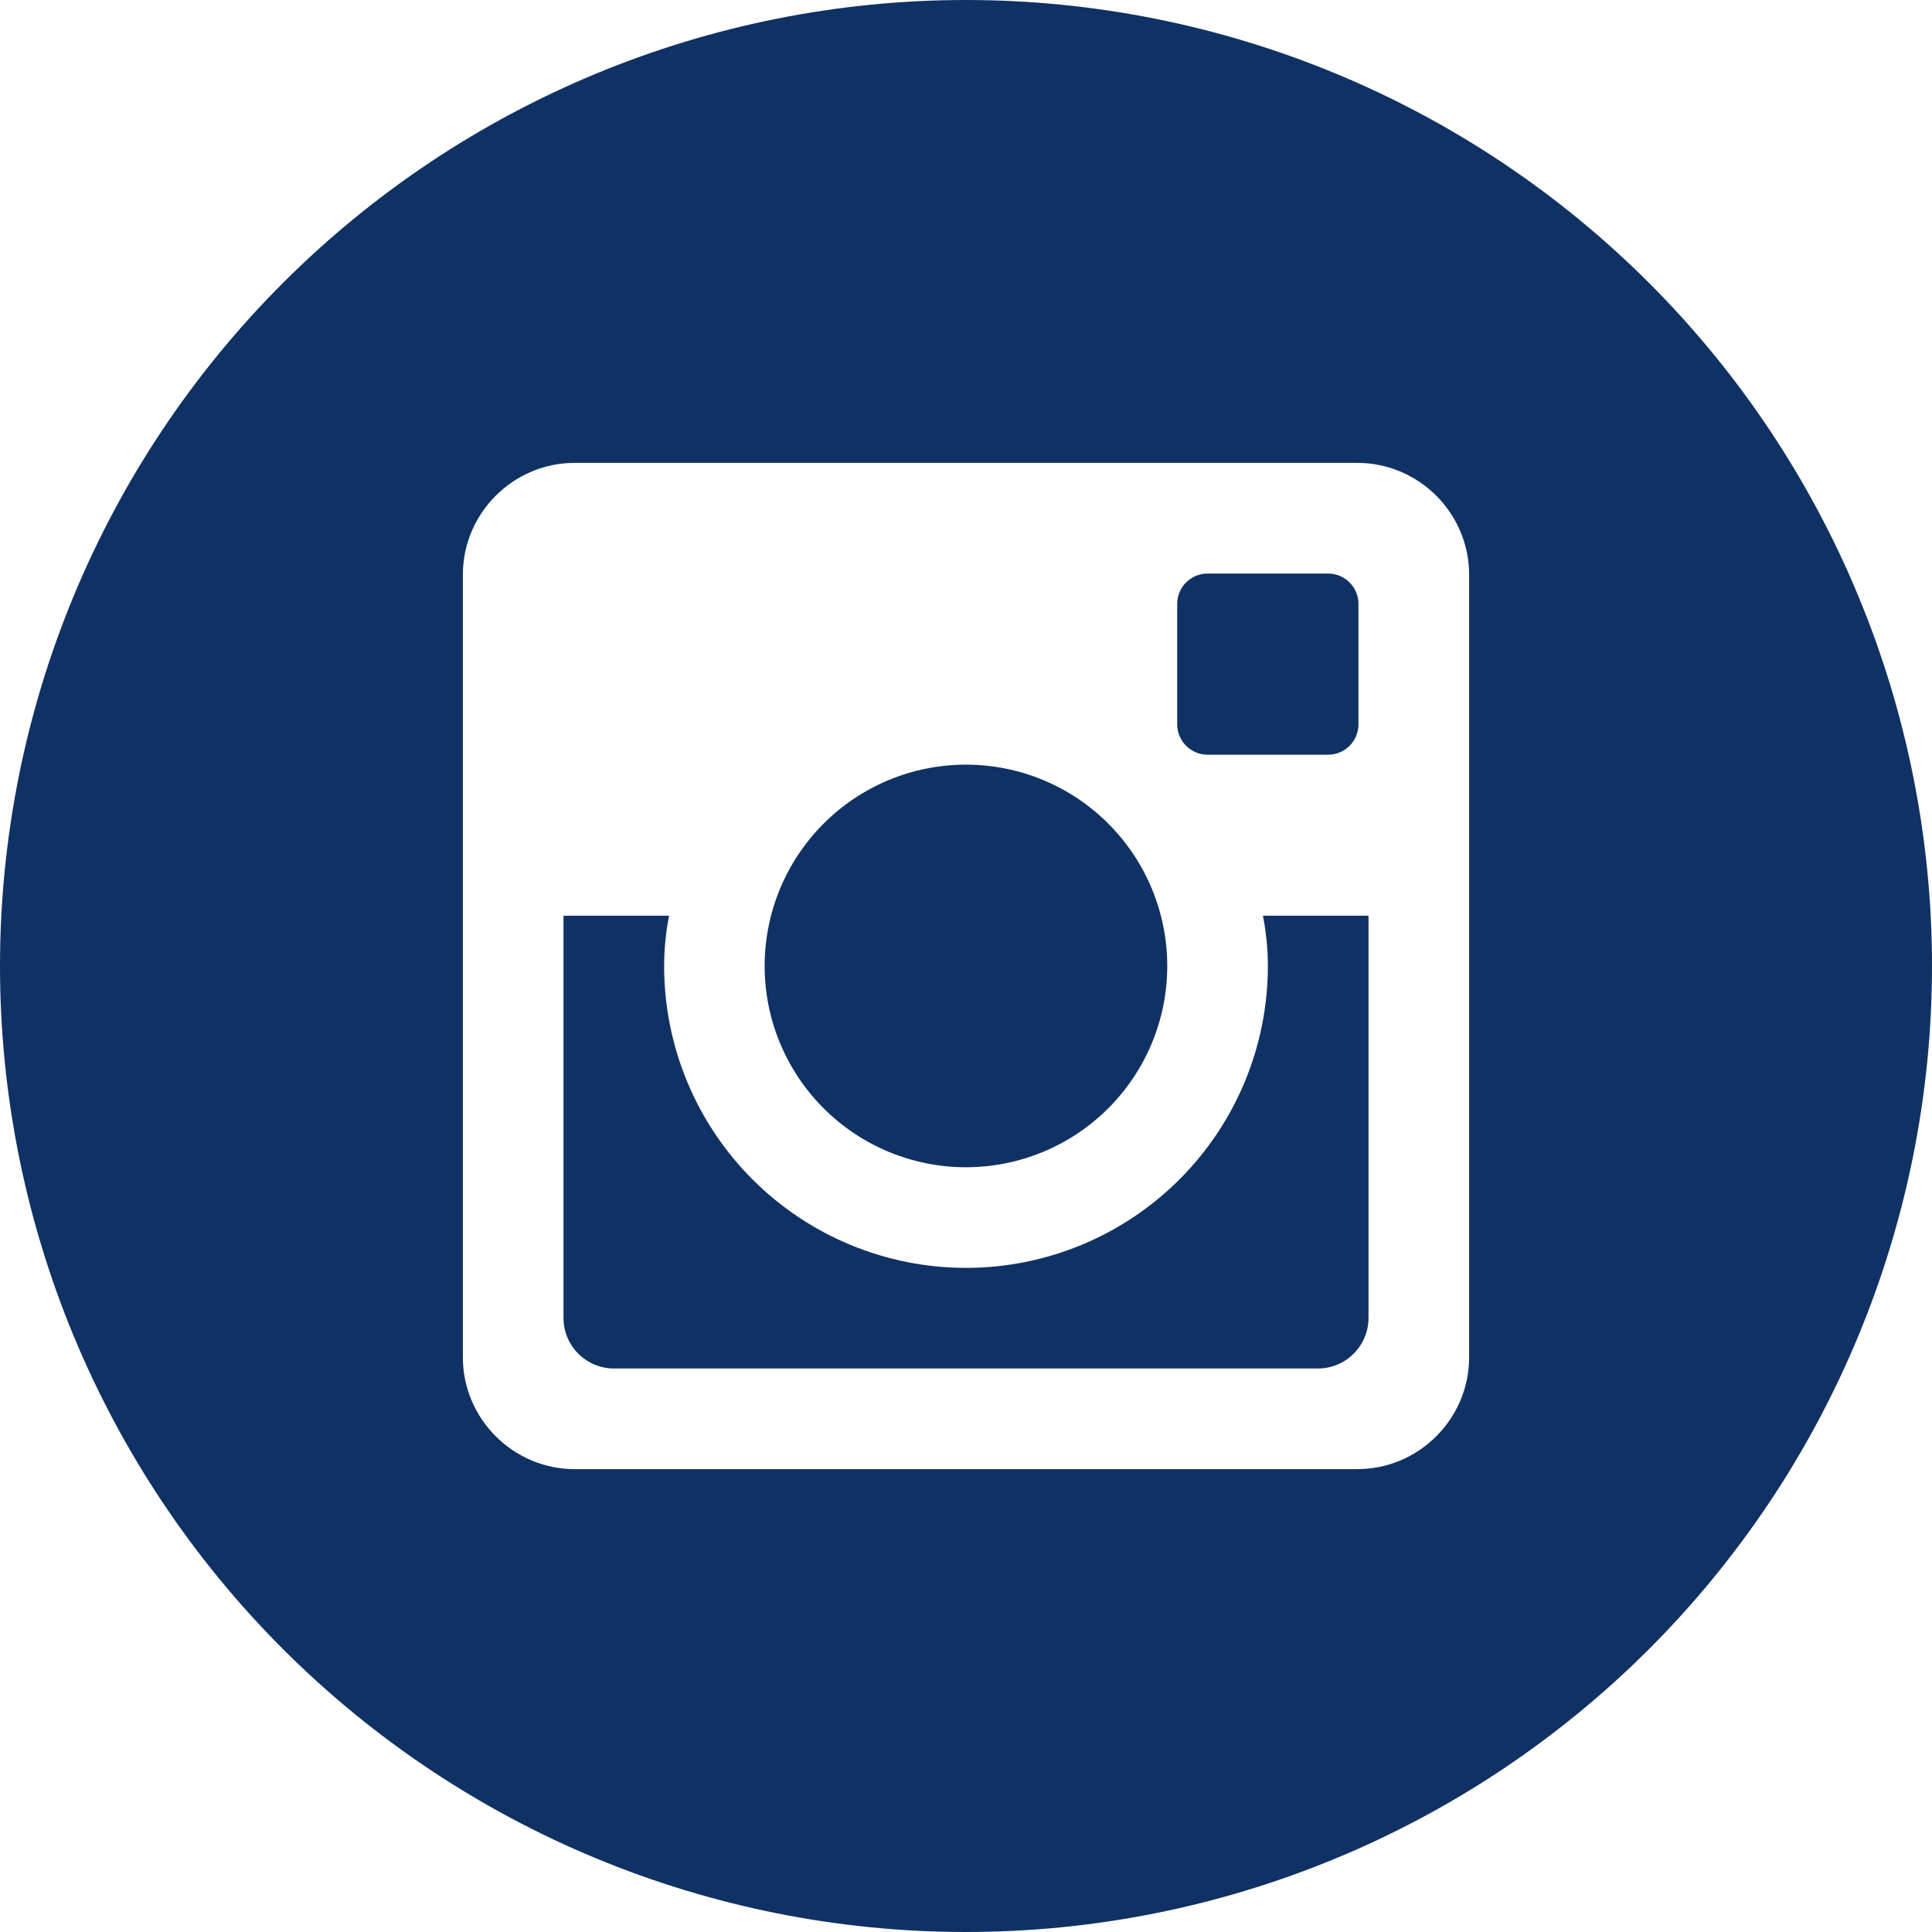
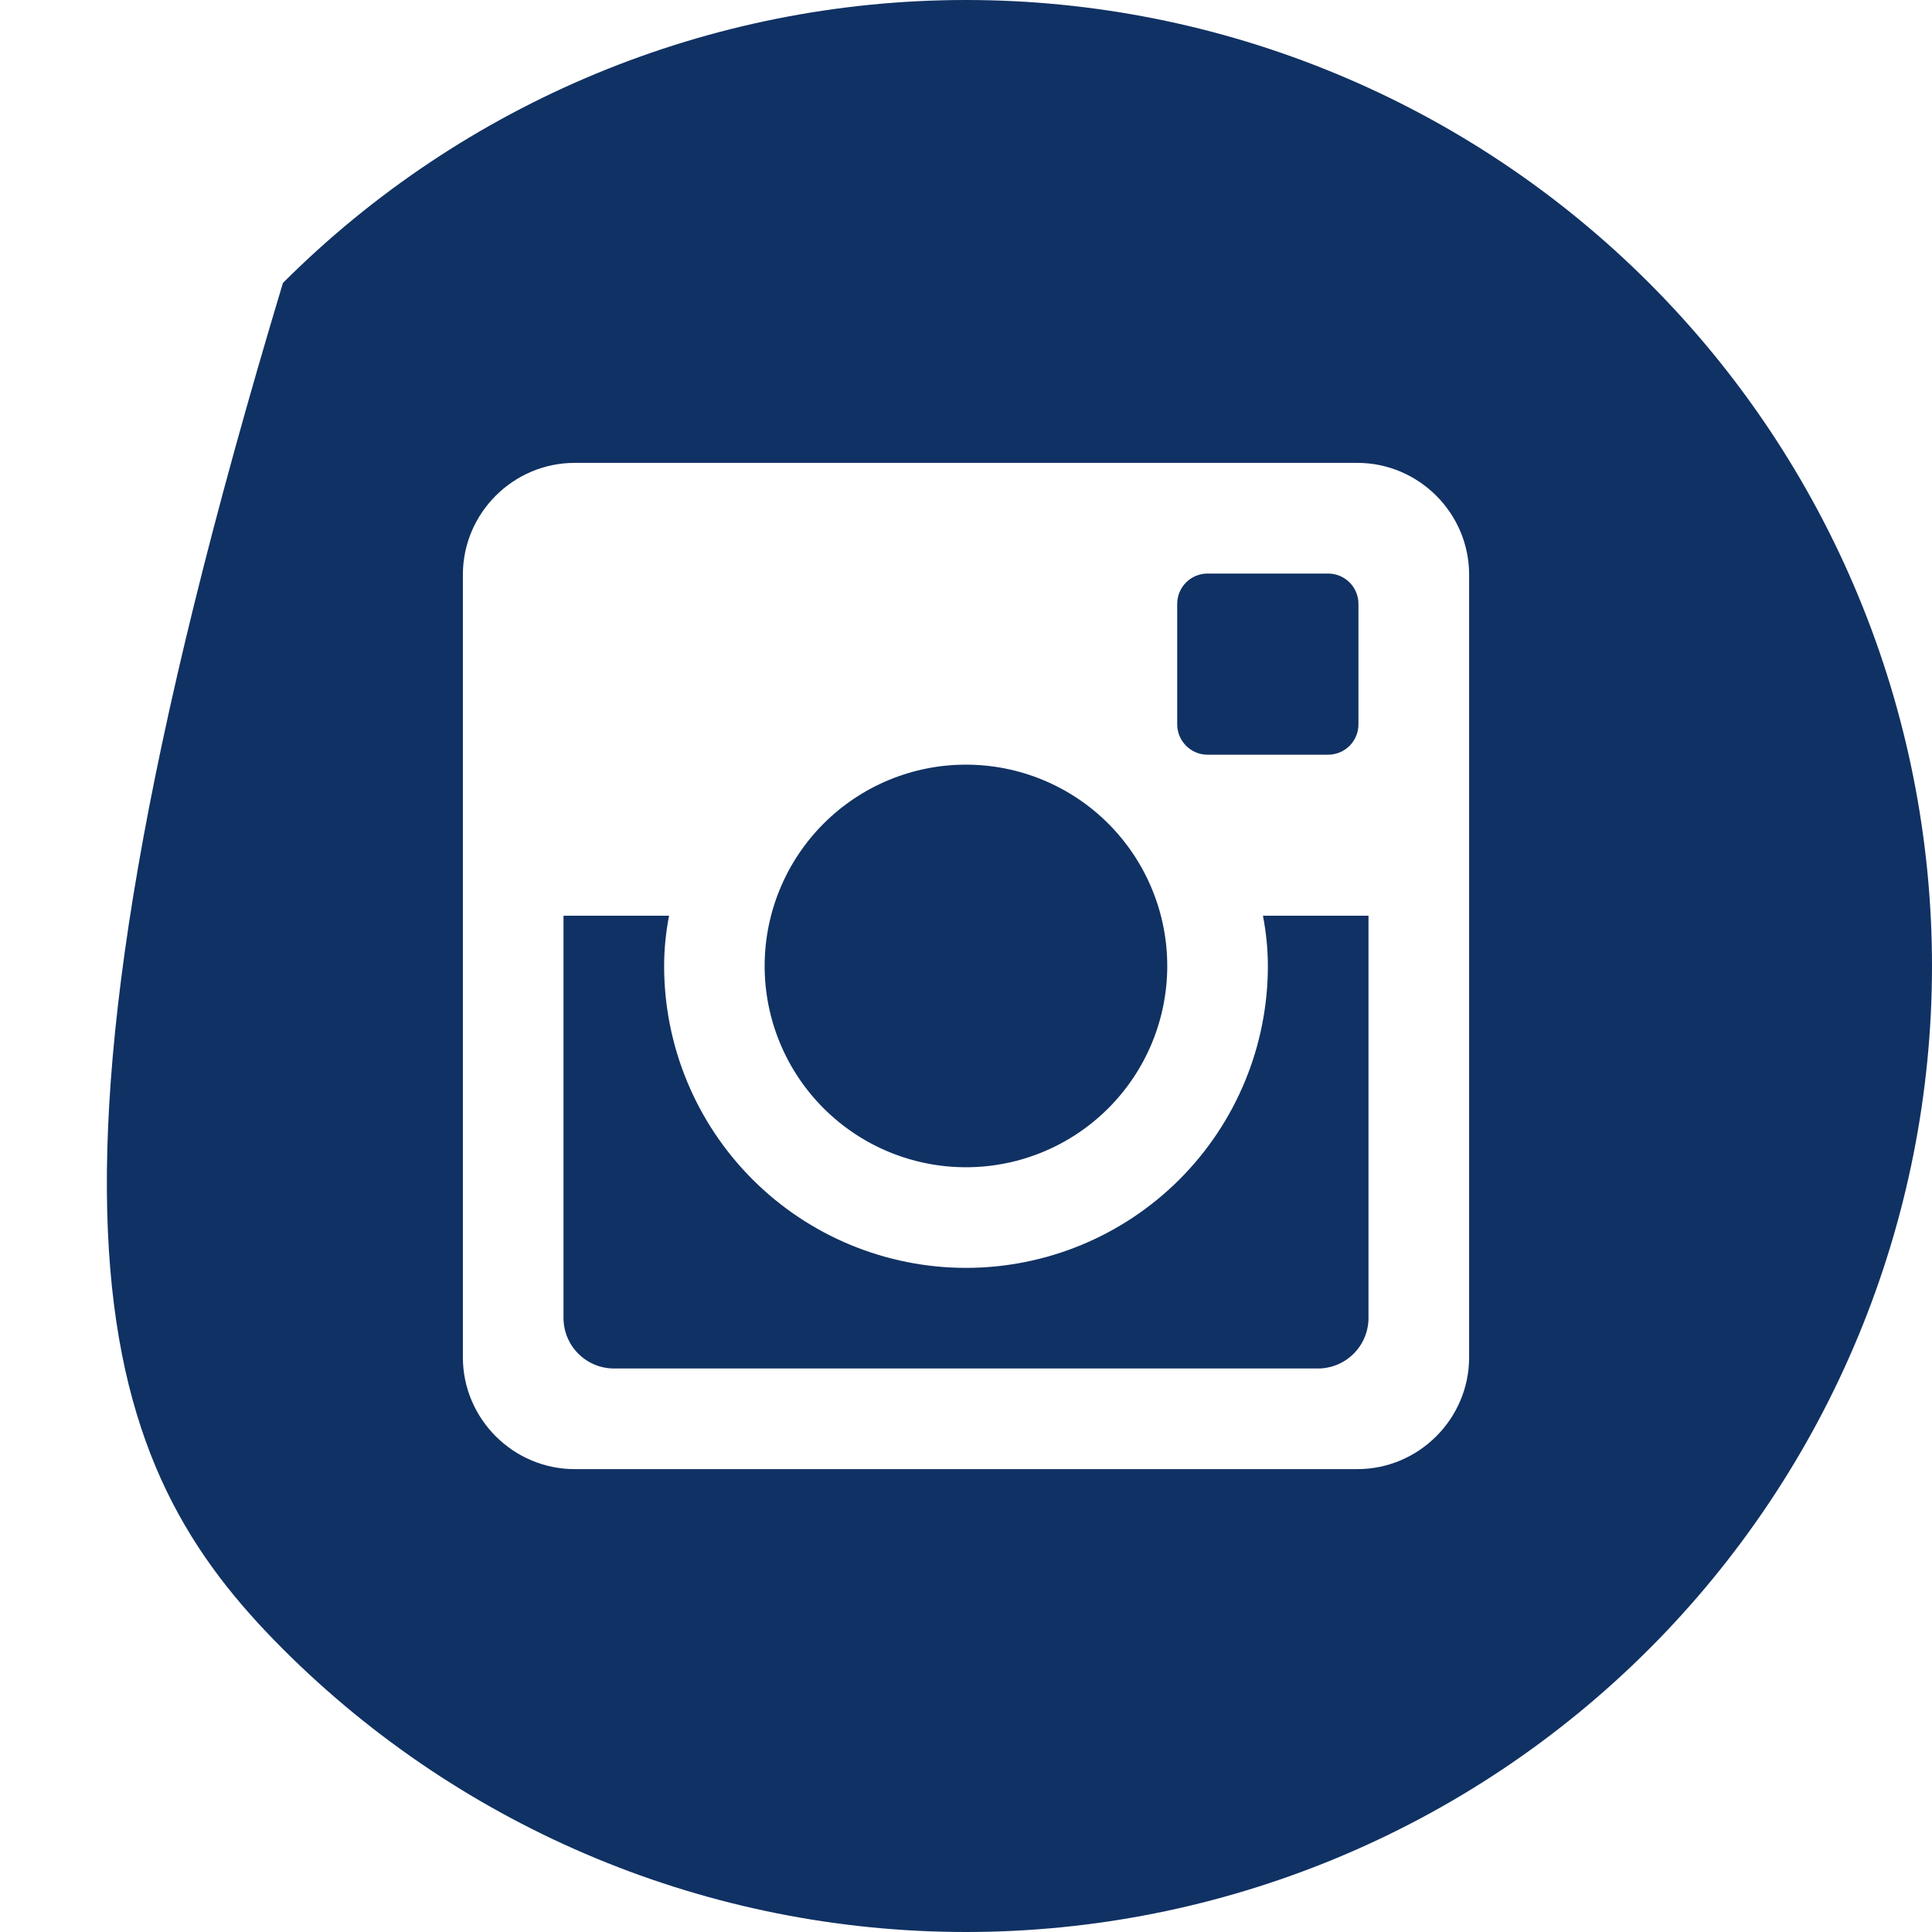
<svg xmlns="http://www.w3.org/2000/svg" width="60" height="60" viewBox="0 0 60 60" fill="none">
-   <path d="M39.375 30C39.375 32.486 38.387 34.871 36.629 36.629C34.871 38.387 32.486 39.375 30 39.375C27.514 39.375 25.129 38.387 23.371 36.629C21.613 34.871 20.625 32.486 20.625 30C20.625 29.466 20.681 28.944 20.778 28.438H17.5V40.928C17.5 41.797 18.203 42.5 19.072 42.5H40.931C41.348 42.499 41.747 42.333 42.041 42.038C42.335 41.744 42.5 41.344 42.5 40.928V28.438H39.222C39.319 28.944 39.375 29.466 39.375 30ZM30 36.25C30.821 36.25 31.634 36.088 32.392 35.773C33.151 35.459 33.84 34.998 34.42 34.418C35 33.837 35.461 33.148 35.775 32.389C36.089 31.631 36.25 30.818 36.25 29.997C36.25 29.176 36.088 28.363 35.773 27.605C35.459 26.846 34.998 26.157 34.418 25.577C33.837 24.996 33.148 24.536 32.389 24.222C31.631 23.908 30.818 23.747 29.997 23.747C28.339 23.747 26.749 24.406 25.577 25.579C24.405 26.752 23.747 28.342 23.747 30C23.747 31.658 24.406 33.248 25.579 34.42C26.752 35.592 28.342 36.25 30 36.25ZM37.5 23.438H41.247C41.496 23.438 41.735 23.339 41.911 23.163C42.087 22.987 42.187 22.749 42.188 22.5V18.753C42.188 18.504 42.088 18.264 41.912 18.088C41.736 17.912 41.496 17.812 41.247 17.812H37.5C37.251 17.812 37.011 17.912 36.835 18.088C36.658 18.264 36.559 18.504 36.559 18.753V22.5C36.562 23.016 36.984 23.438 37.5 23.438ZM30 0C22.044 0 14.413 3.161 8.787 8.787C3.161 14.413 0 22.044 0 30C0 37.956 3.161 45.587 8.787 51.213C14.413 56.839 22.044 60 30 60C33.94 60 37.841 59.224 41.48 57.716C45.12 56.209 48.427 53.999 51.213 51.213C53.999 48.427 56.209 45.12 57.716 41.48C59.224 37.841 60 33.94 60 30C60 26.06 59.224 22.159 57.716 18.52C56.209 14.88 53.999 11.573 51.213 8.787C48.427 6.001 45.12 3.791 41.48 2.284C37.841 0.776 33.94 0 30 0ZM45.625 42.153C45.625 44.062 44.062 45.625 42.153 45.625H17.847C15.938 45.625 14.375 44.062 14.375 42.153V17.847C14.375 15.938 15.938 14.375 17.847 14.375H42.153C44.062 14.375 45.625 15.938 45.625 17.847V42.153Z" fill="#103163" />
+   <path d="M39.375 30C39.375 32.486 38.387 34.871 36.629 36.629C34.871 38.387 32.486 39.375 30 39.375C27.514 39.375 25.129 38.387 23.371 36.629C21.613 34.871 20.625 32.486 20.625 30C20.625 29.466 20.681 28.944 20.778 28.438H17.5V40.928C17.5 41.797 18.203 42.5 19.072 42.5H40.931C41.348 42.499 41.747 42.333 42.041 42.038C42.335 41.744 42.5 41.344 42.5 40.928V28.438H39.222C39.319 28.944 39.375 29.466 39.375 30ZM30 36.25C30.821 36.25 31.634 36.088 32.392 35.773C33.151 35.459 33.84 34.998 34.42 34.418C35 33.837 35.461 33.148 35.775 32.389C36.089 31.631 36.25 30.818 36.25 29.997C36.25 29.176 36.088 28.363 35.773 27.605C35.459 26.846 34.998 26.157 34.418 25.577C33.837 24.996 33.148 24.536 32.389 24.222C31.631 23.908 30.818 23.747 29.997 23.747C28.339 23.747 26.749 24.406 25.577 25.579C24.405 26.752 23.747 28.342 23.747 30C23.747 31.658 24.406 33.248 25.579 34.42C26.752 35.592 28.342 36.25 30 36.25ZM37.5 23.438H41.247C41.496 23.438 41.735 23.339 41.911 23.163C42.087 22.987 42.187 22.749 42.188 22.5V18.753C42.188 18.504 42.088 18.264 41.912 18.088C41.736 17.912 41.496 17.812 41.247 17.812H37.5C37.251 17.812 37.011 17.912 36.835 18.088C36.658 18.264 36.559 18.504 36.559 18.753V22.5C36.562 23.016 36.984 23.438 37.5 23.438ZM30 0C22.044 0 14.413 3.161 8.787 8.787C0 37.956 3.161 45.587 8.787 51.213C14.413 56.839 22.044 60 30 60C33.94 60 37.841 59.224 41.48 57.716C45.12 56.209 48.427 53.999 51.213 51.213C53.999 48.427 56.209 45.12 57.716 41.48C59.224 37.841 60 33.94 60 30C60 26.06 59.224 22.159 57.716 18.52C56.209 14.88 53.999 11.573 51.213 8.787C48.427 6.001 45.12 3.791 41.48 2.284C37.841 0.776 33.94 0 30 0ZM45.625 42.153C45.625 44.062 44.062 45.625 42.153 45.625H17.847C15.938 45.625 14.375 44.062 14.375 42.153V17.847C14.375 15.938 15.938 14.375 17.847 14.375H42.153C44.062 14.375 45.625 15.938 45.625 17.847V42.153Z" fill="#103163" />
</svg>